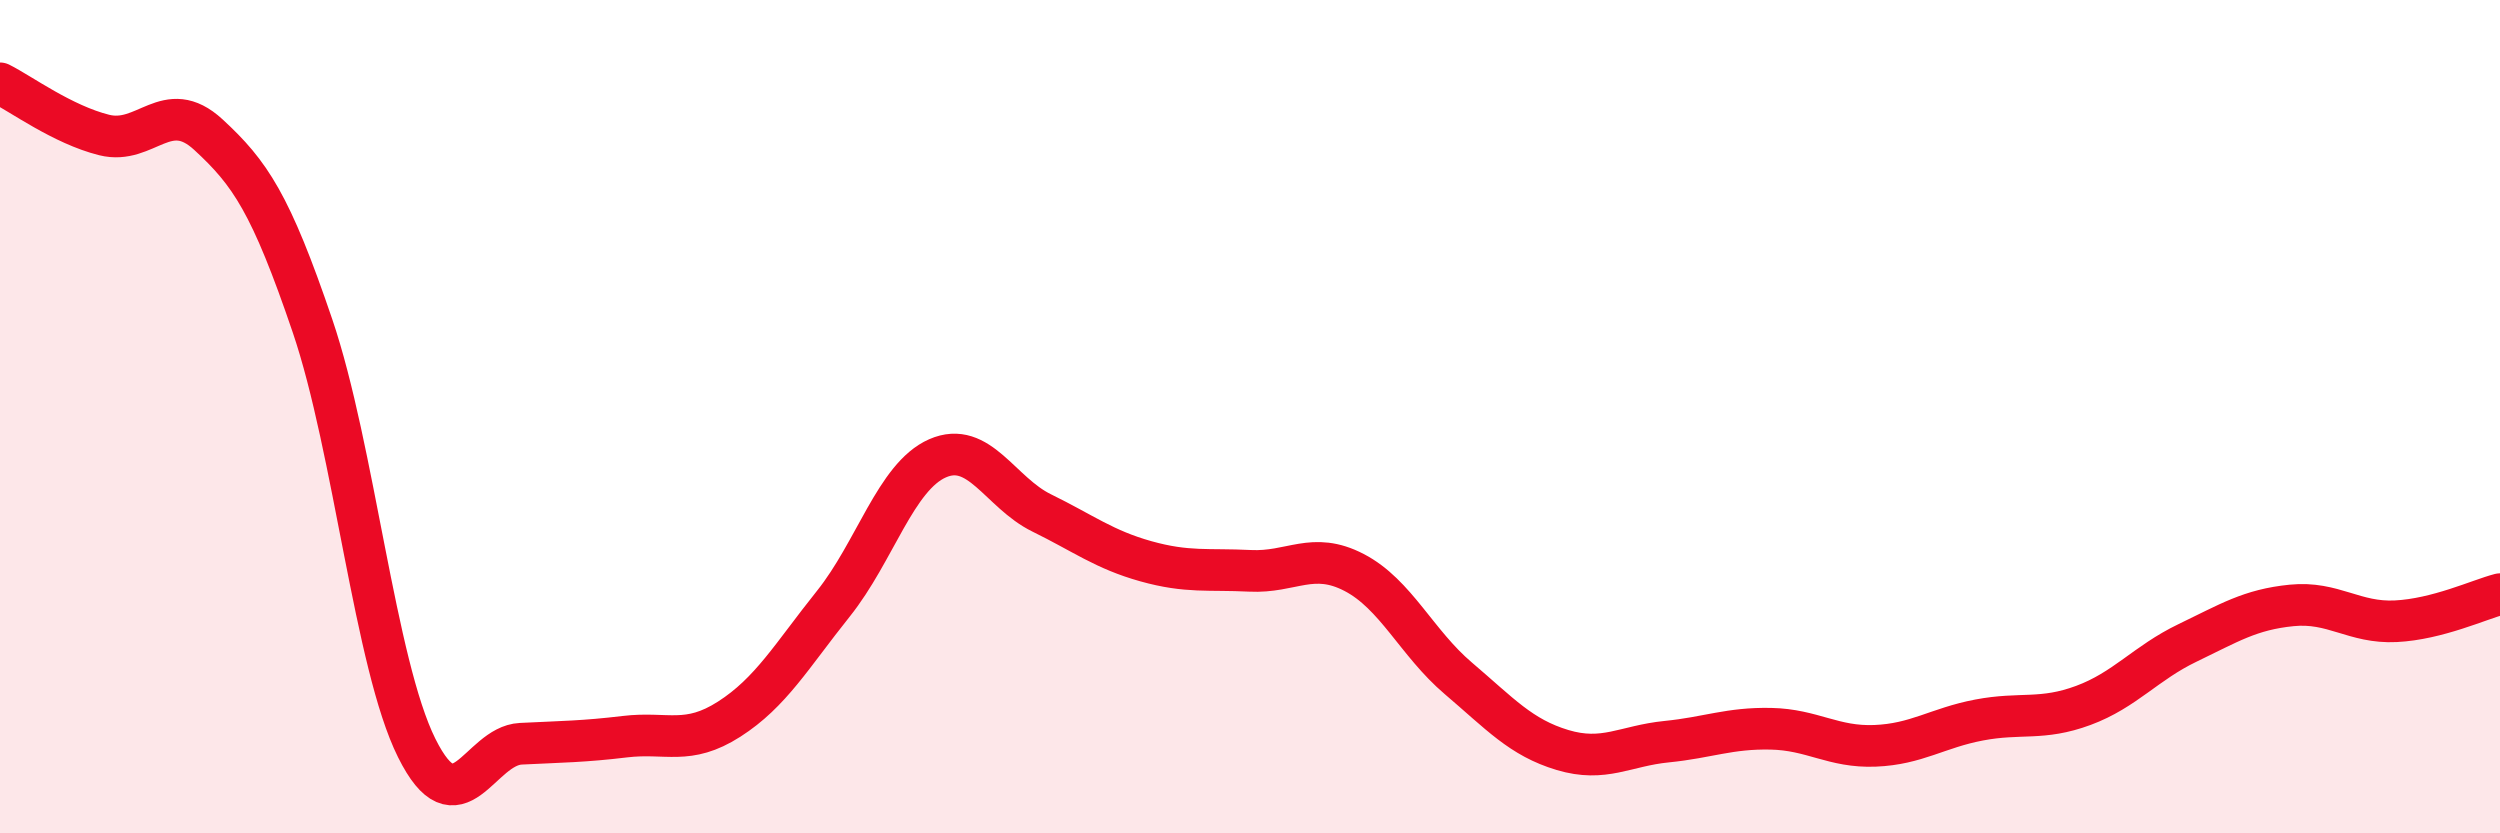
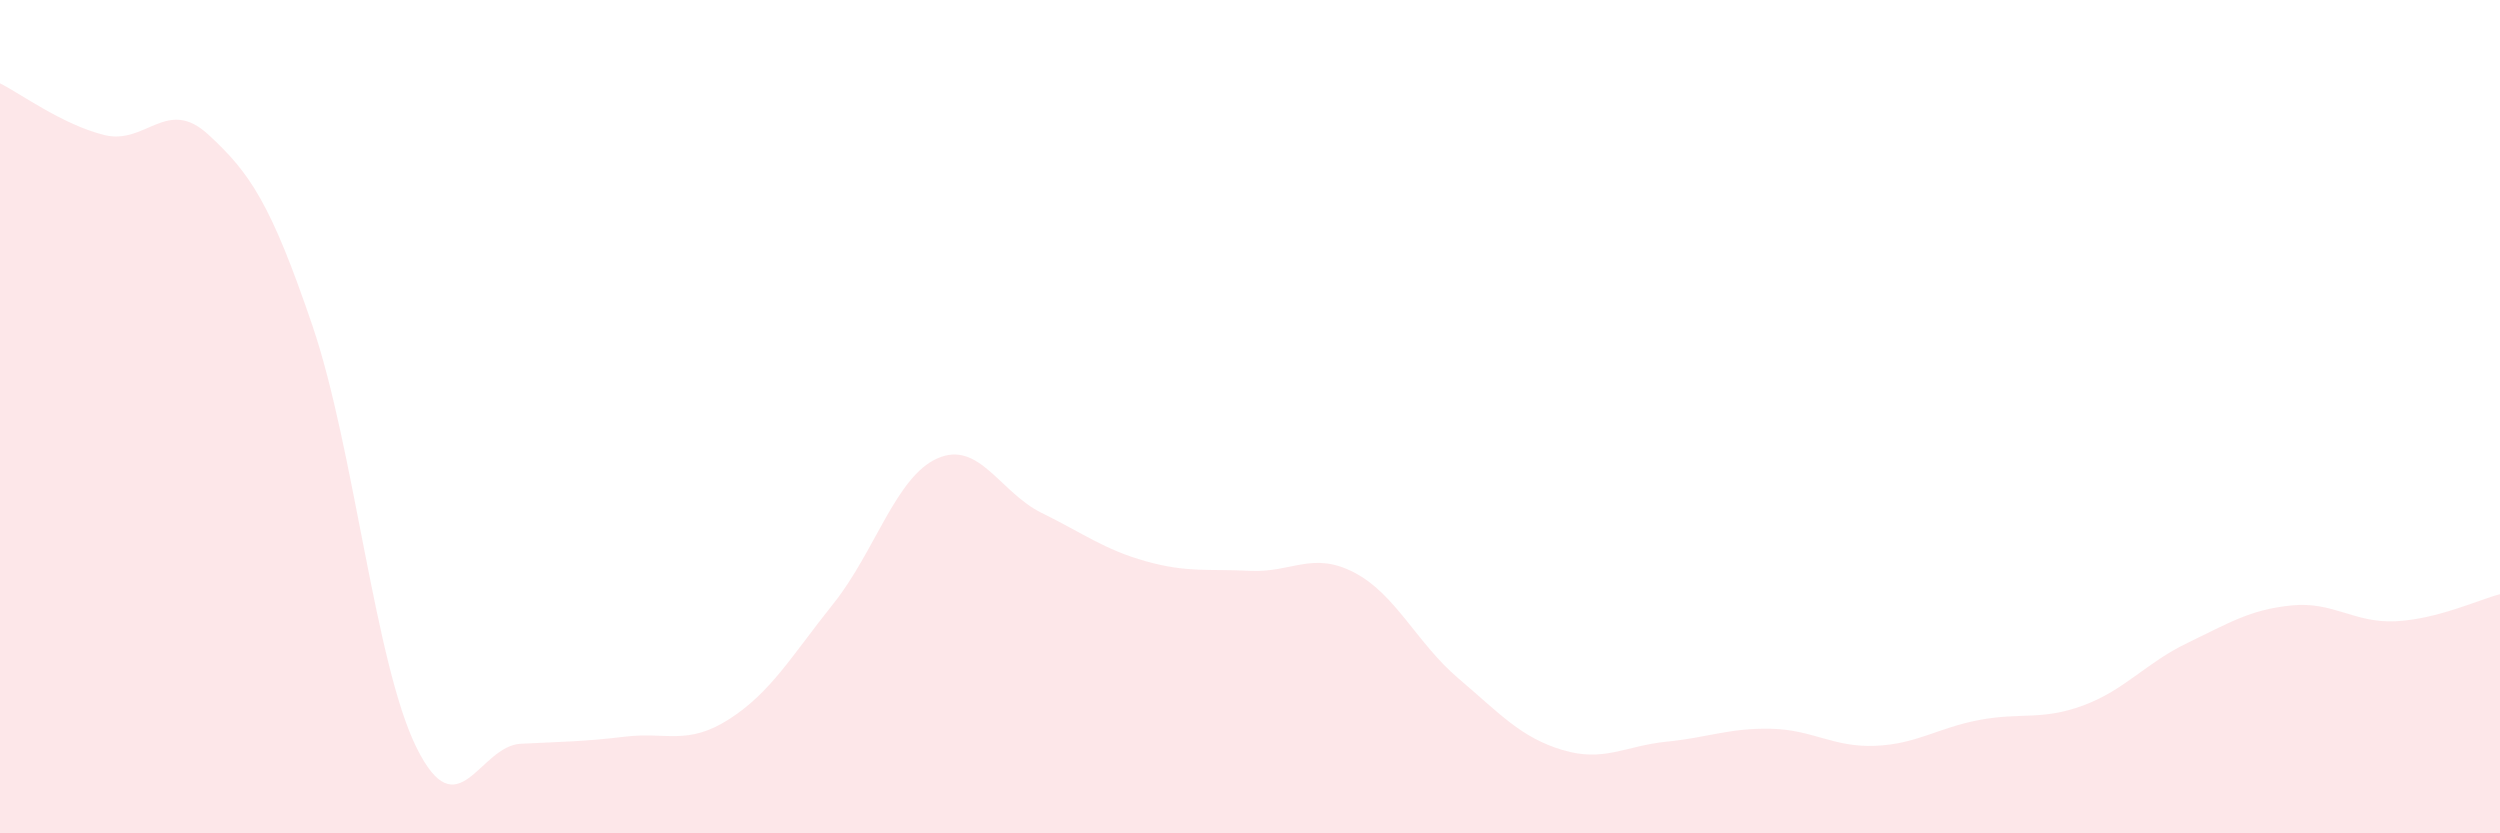
<svg xmlns="http://www.w3.org/2000/svg" width="60" height="20" viewBox="0 0 60 20">
  <path d="M 0,2 C 0.5,2.25 1.5,2.99 2.5,3.24 C 3.5,3.49 4,2.31 5,3.23 C 6,4.15 6.5,4.88 7.5,7.82 C 8.5,10.76 9,15.94 10,17.95 C 11,19.96 11.5,17.9 12.5,17.85 C 13.5,17.8 14,17.8 15,17.68 C 16,17.56 16.5,17.9 17.5,17.26 C 18.5,16.62 19,15.74 20,14.49 C 21,13.24 21.5,11.44 22.5,11 C 23.5,10.56 24,11.82 25,12.31 C 26,12.8 26.5,13.19 27.5,13.47 C 28.5,13.75 29,13.65 30,13.7 C 31,13.75 31.5,13.22 32.5,13.74 C 33.5,14.26 34,15.43 35,16.28 C 36,17.13 36.5,17.7 37.5,18 C 38.5,18.3 39,17.9 40,17.8 C 41,17.7 41.5,17.47 42.5,17.49 C 43.5,17.51 44,17.94 45,17.9 C 46,17.86 46.5,17.47 47.5,17.28 C 48.5,17.09 49,17.3 50,16.93 C 51,16.56 51.5,15.91 52.5,15.43 C 53.5,14.95 54,14.63 55,14.53 C 56,14.43 56.5,14.96 57.5,14.91 C 58.5,14.86 59.5,14.39 60,14.26L60 20L0 20Z" fill="#EB0A25" opacity="0.1" stroke-linecap="round" stroke-linejoin="round" />
-   <path d="M 0,2 C 0.5,2.25 1.5,2.99 2.5,3.24 C 3.5,3.49 4,2.31 5,3.23 C 6,4.15 6.5,4.88 7.5,7.82 C 8.5,10.76 9,15.94 10,17.95 C 11,19.96 11.5,17.9 12.5,17.85 C 13.5,17.8 14,17.8 15,17.68 C 16,17.56 16.5,17.9 17.5,17.26 C 18.5,16.62 19,15.74 20,14.49 C 21,13.24 21.5,11.44 22.5,11 C 23.5,10.56 24,11.82 25,12.31 C 26,12.8 26.5,13.19 27.5,13.47 C 28.5,13.75 29,13.65 30,13.7 C 31,13.75 31.5,13.22 32.5,13.74 C 33.5,14.26 34,15.43 35,16.28 C 36,17.13 36.5,17.7 37.5,18 C 38.5,18.3 39,17.9 40,17.8 C 41,17.7 41.5,17.47 42.5,17.49 C 43.5,17.51 44,17.94 45,17.9 C 46,17.86 46.5,17.47 47.5,17.28 C 48.5,17.09 49,17.3 50,16.93 C 51,16.56 51.5,15.91 52.5,15.43 C 53.5,14.95 54,14.63 55,14.53 C 56,14.43 56.5,14.96 57.5,14.91 C 58.5,14.86 59.5,14.39 60,14.26" stroke="#EB0A25" stroke-width="1" fill="none" stroke-linecap="round" stroke-linejoin="round" />
</svg>